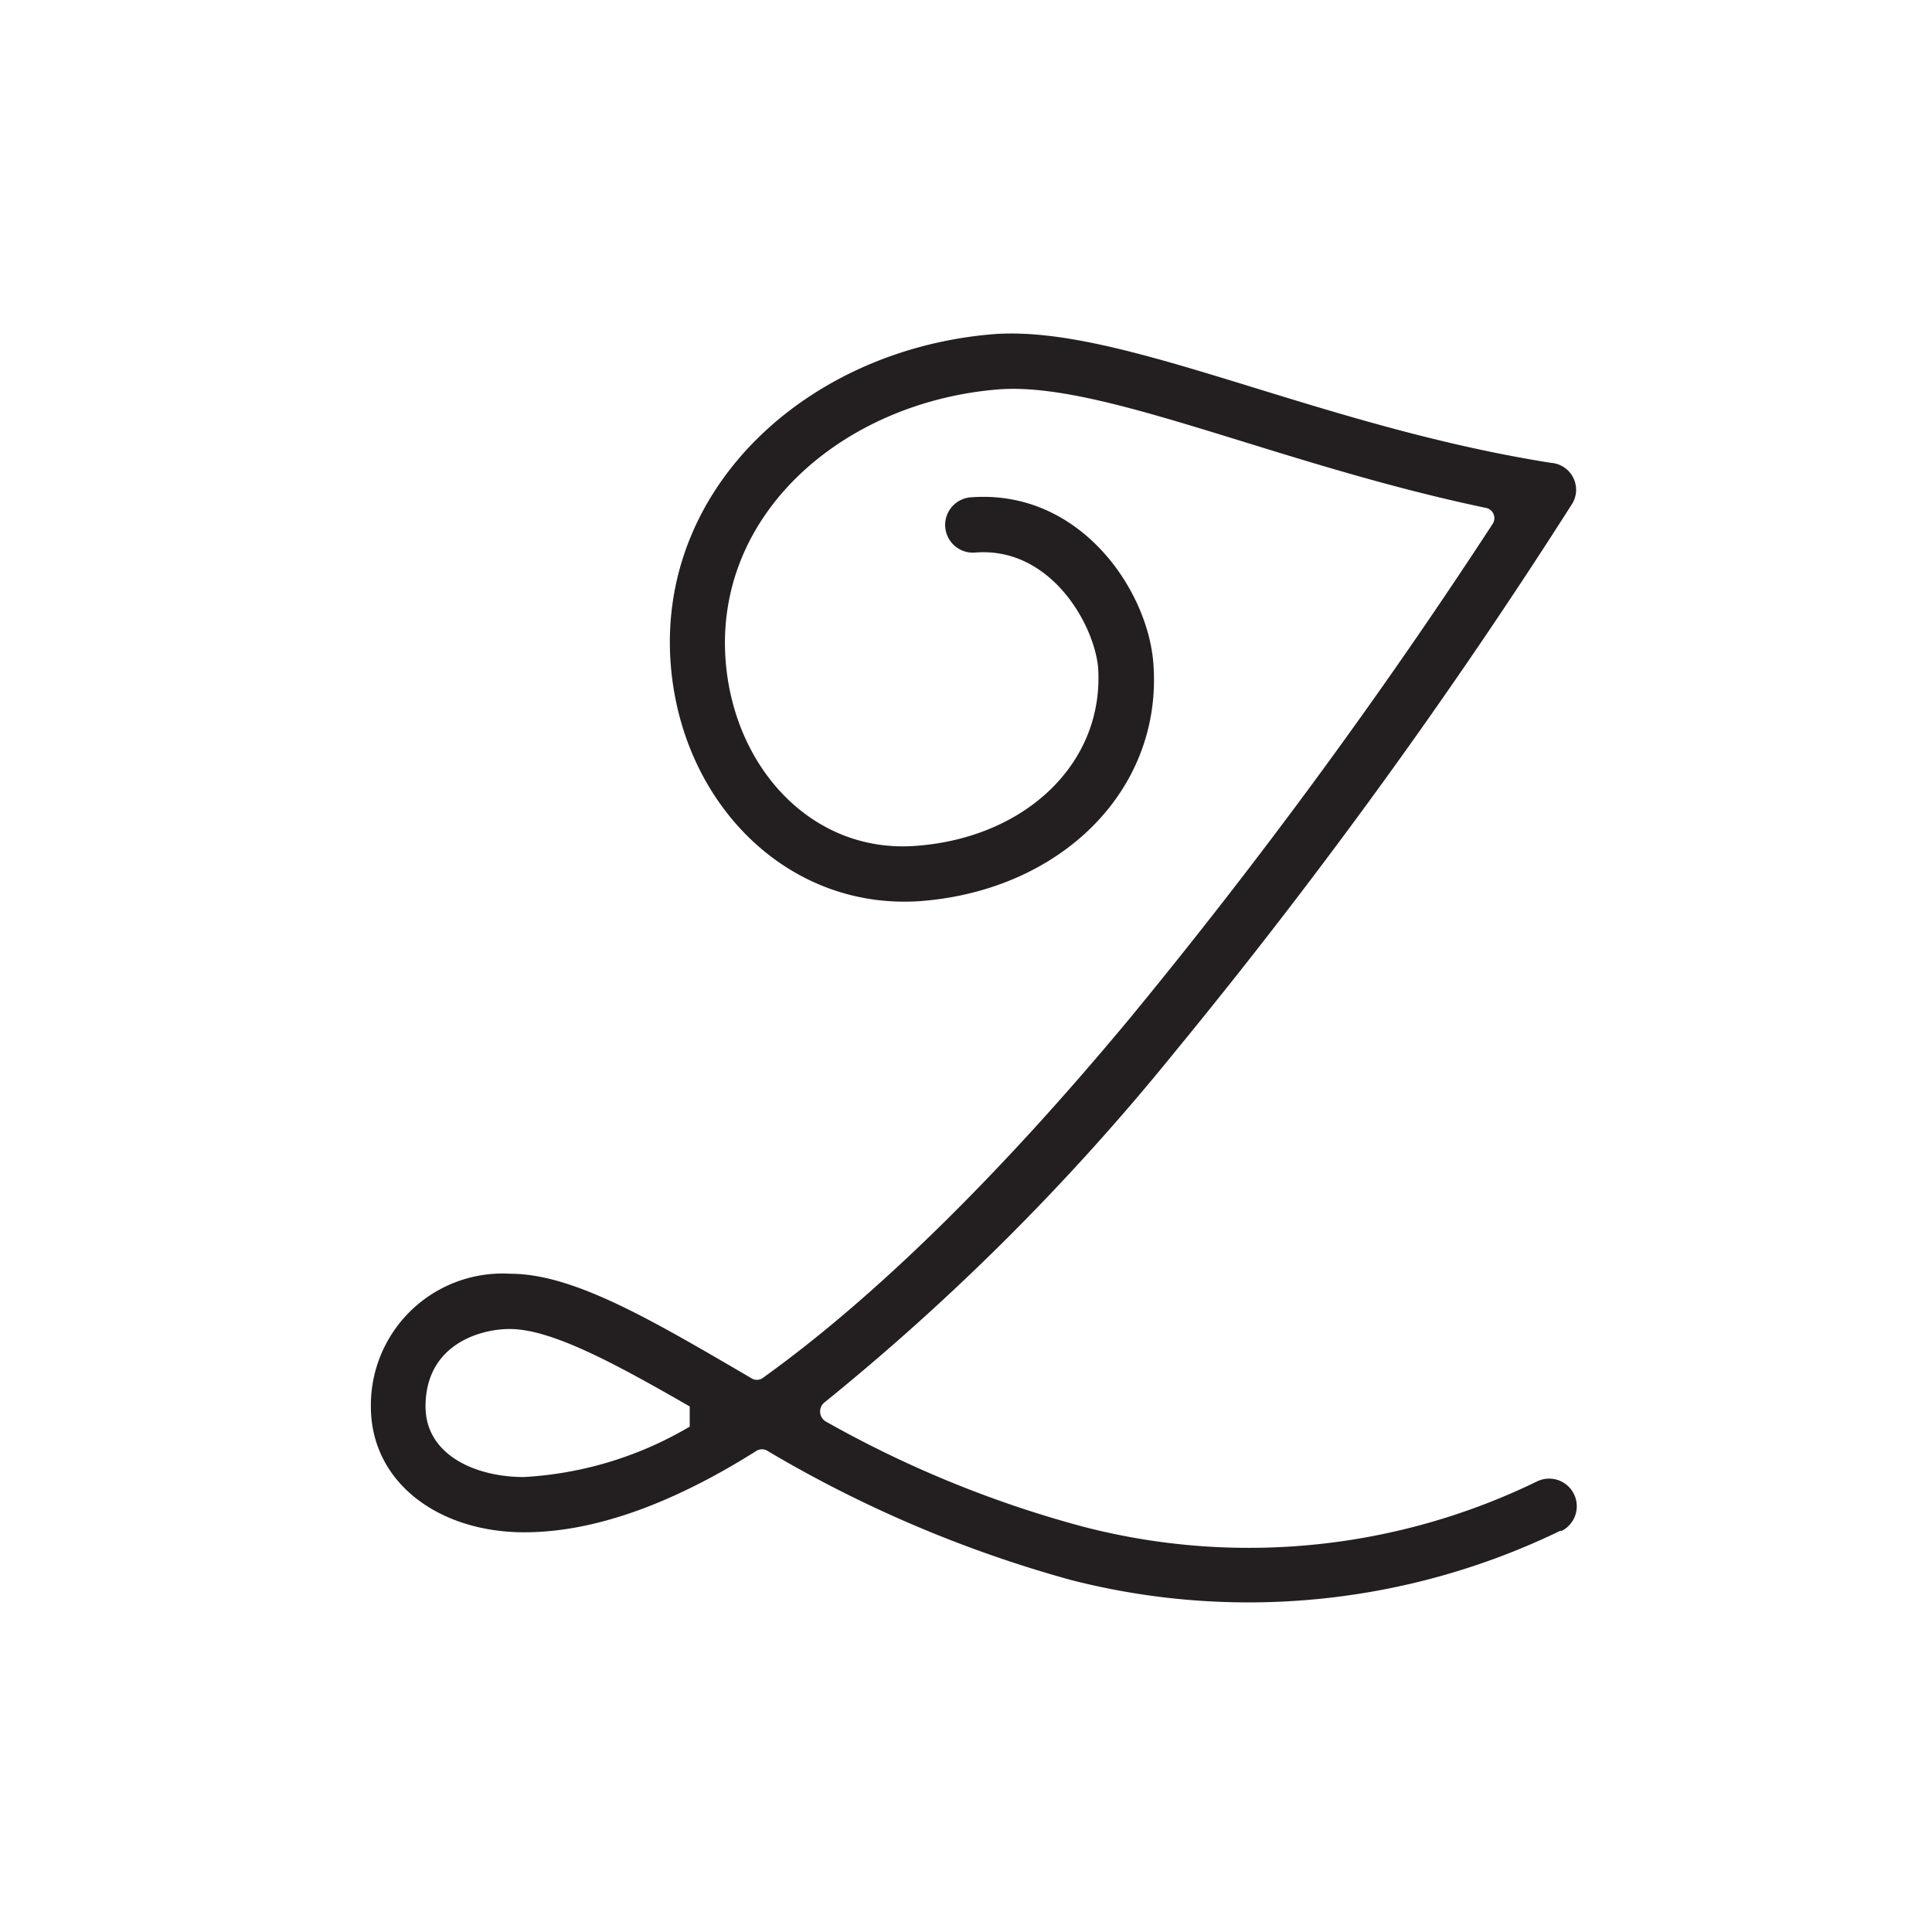
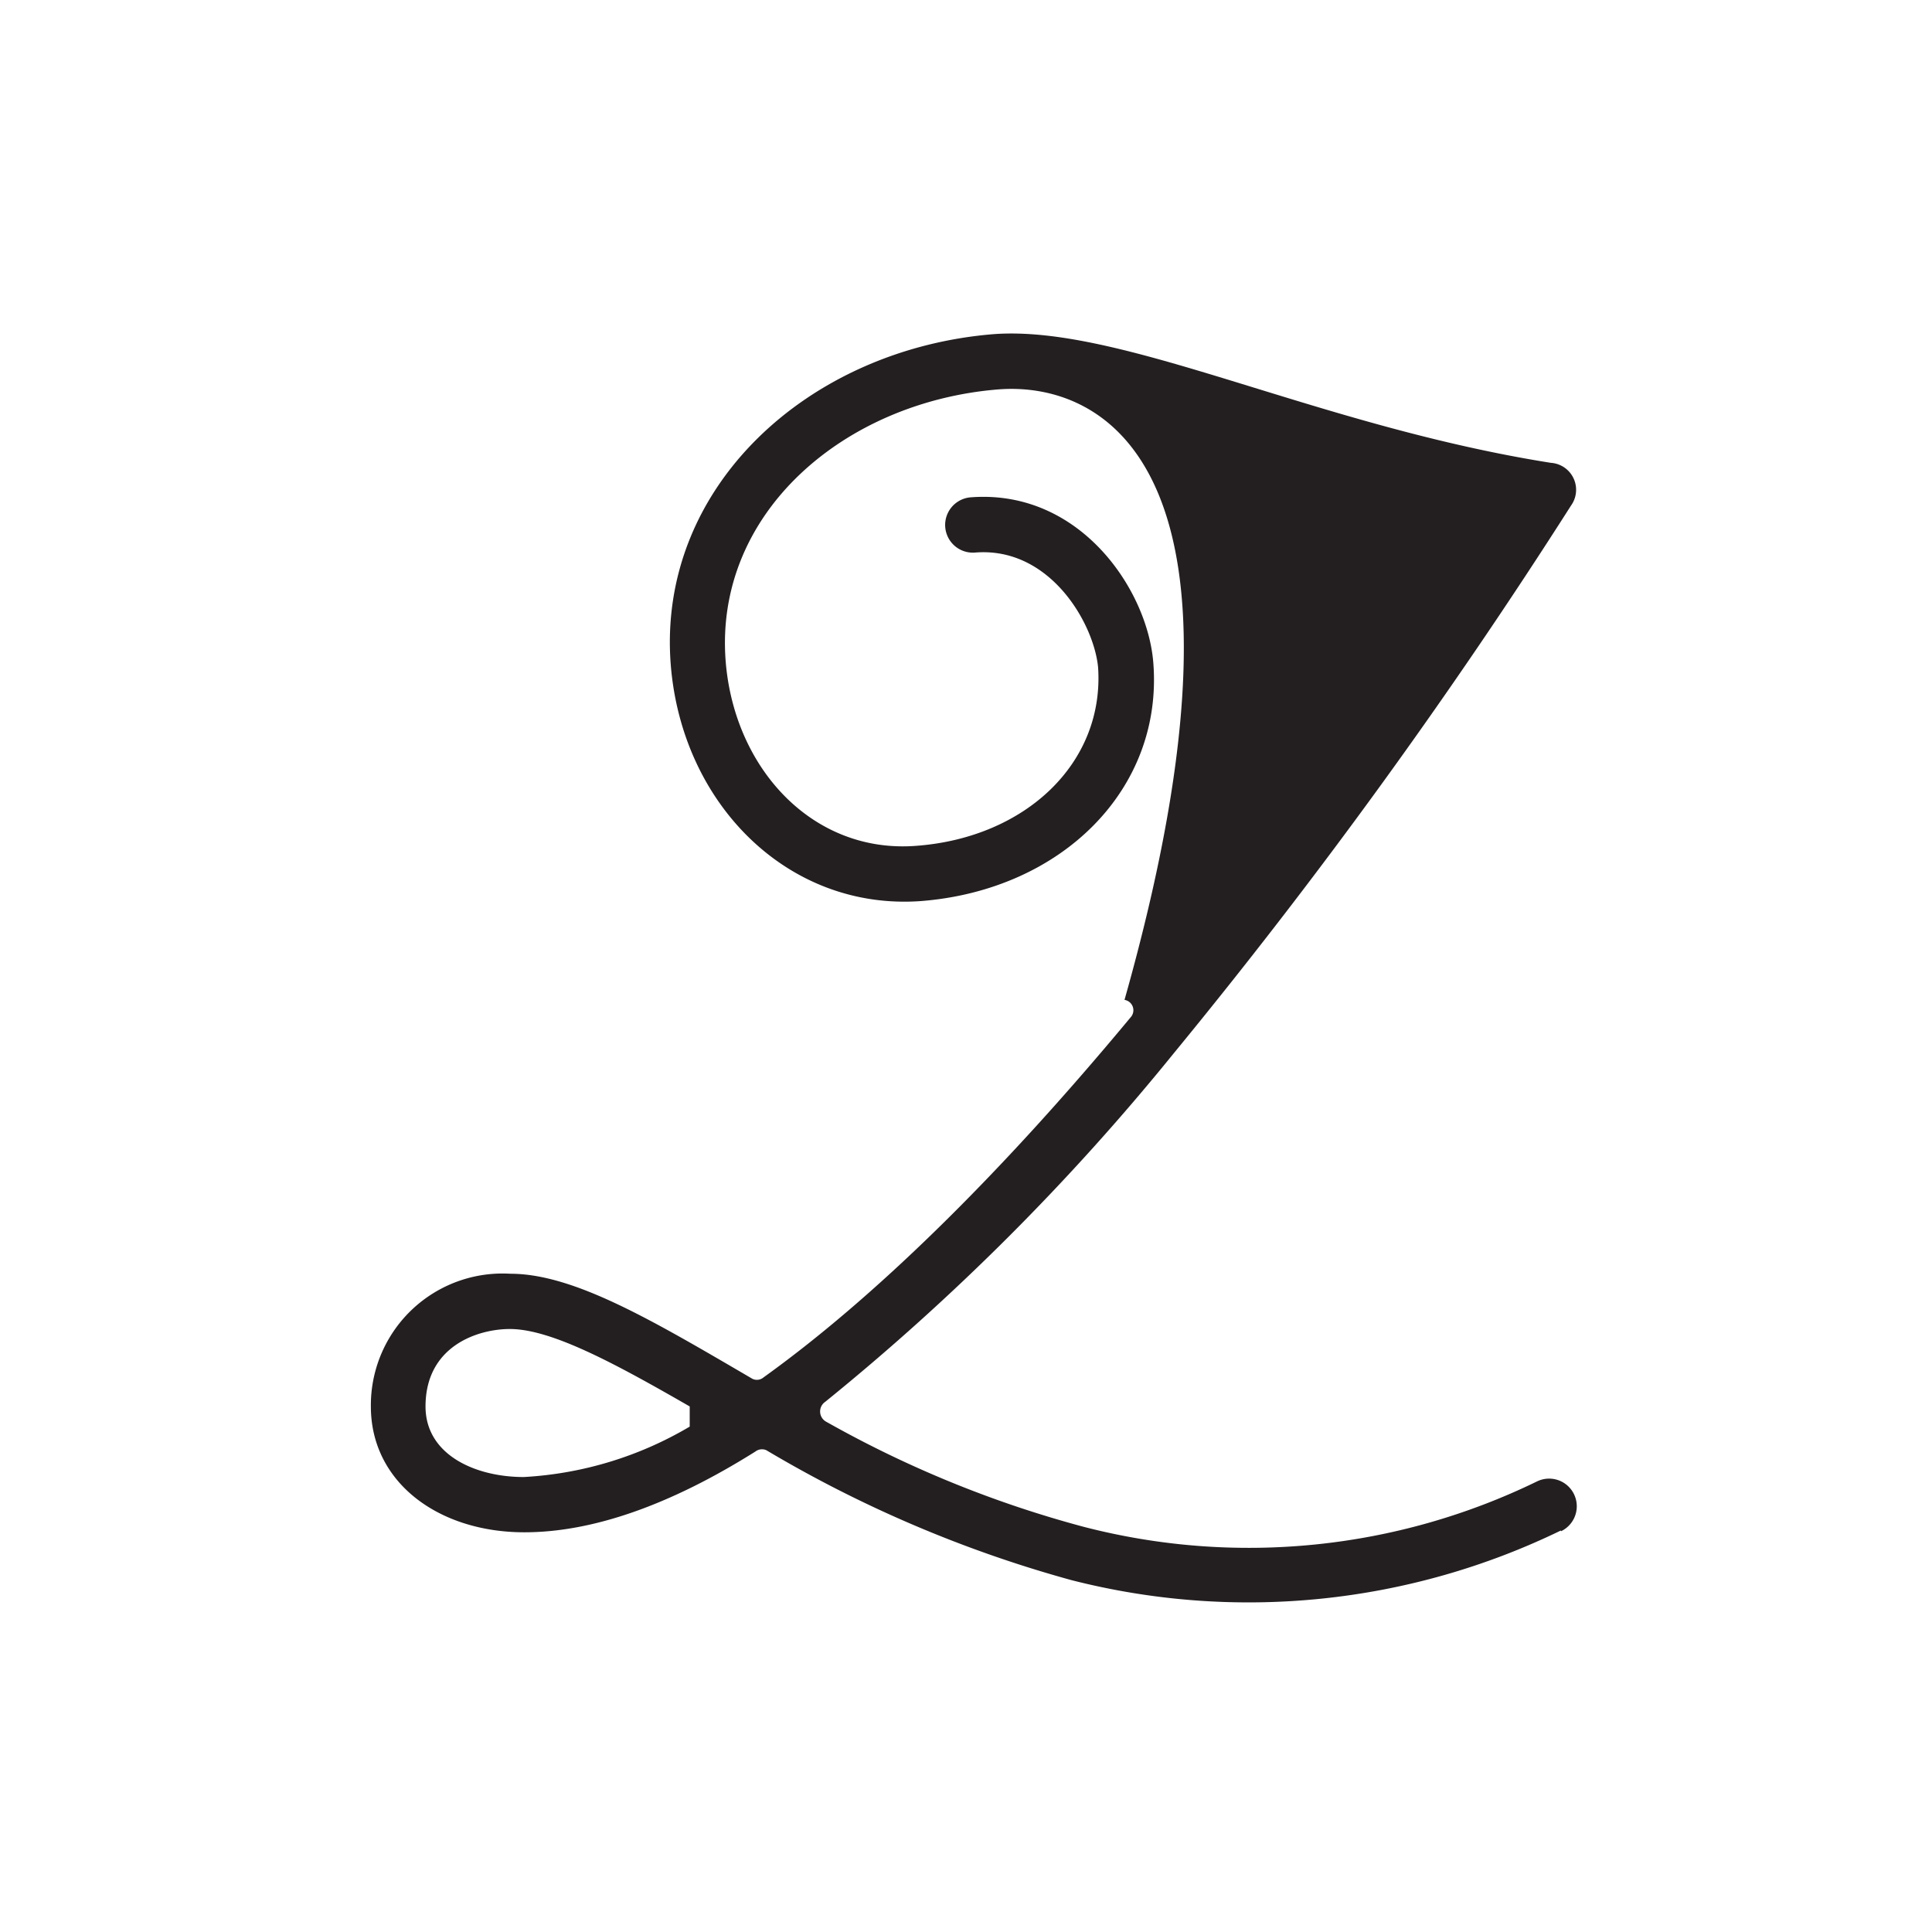
<svg xmlns="http://www.w3.org/2000/svg" data-name="Layer 3" viewBox="0 0 95.8 95.8">
-   <path d="M77.4 75.89a35.44 35.44 0 0 1-24.28 2.46A61.44 61.44 0 0 1 38 71.91a.54.54 0 0 0-.55.07c-4.25 2.67-8.09 4-11.45 4-4.25 0-7.61-2.47-7.61-6.24a6.53 6.53 0 0 1 6.92-6.58c3.16 0 7.07 2.33 12 5.21a.51.51 0 0 0 .55-.07c5.35-3.84 11.52-9.8 18.24-17.9A275.52 275.52 0 0 0 74 26a.52.52 0 0 0-.34-.82C63.27 23 54.63 18.9 49.49 19.31c-7.61.62-14.06 6.1-13.51 13.44.41 5.35 4.32 9.6 9.47 9.19 5.41-.41 9.32-4.11 9-8.85-.21-2.19-2.4-6-6.11-5.69a1.37 1.37 0 1 1-.2-2.74c5.42-.41 8.78 4.6 9.05 8.23.48 6.24-4.53 11.24-11.52 11.79-6.58.48-11.86-4.8-12.41-11.72-.69-8.78 6.79-15.64 16-16.39 6.38-.48 15.91 4.52 27.64 6.38a1.34 1.34 0 0 1 1 2.12 279 279 0 0 1-19.7 27.16 116.87 116.87 0 0 1-17.28 17.28.58.58 0 0 0 .07 1 54.65 54.65 0 0 0 12.75 5.2 32.65 32.65 0 0 0 22.49-2.26 1.37 1.37 0 0 1 1.17 2.48Zm-43.2-5.15v-1c-3.7-2.13-6.86-3.84-8.92-3.84-1.57 0-4.18.83-4.18 3.84 0 2.4 2.47 3.5 4.87 3.5a18.09 18.09 0 0 0 8.23-2.5Z" fill="#231f20" />
+   <path d="M77.4 75.89a35.44 35.44 0 0 1-24.28 2.46A61.44 61.44 0 0 1 38 71.91a.54.54 0 0 0-.55.07c-4.25 2.67-8.09 4-11.45 4-4.25 0-7.61-2.47-7.61-6.24a6.53 6.53 0 0 1 6.92-6.58c3.16 0 7.07 2.33 12 5.21a.51.51 0 0 0 .55-.07c5.35-3.84 11.52-9.8 18.24-17.9a.52.52 0 0 0-.34-.82C63.27 23 54.63 18.9 49.49 19.31c-7.61.62-14.06 6.1-13.51 13.44.41 5.35 4.32 9.6 9.47 9.19 5.41-.41 9.32-4.11 9-8.85-.21-2.19-2.4-6-6.11-5.69a1.37 1.37 0 1 1-.2-2.74c5.42-.41 8.78 4.6 9.05 8.23.48 6.24-4.53 11.24-11.52 11.79-6.58.48-11.86-4.8-12.41-11.72-.69-8.78 6.79-15.64 16-16.39 6.38-.48 15.91 4.52 27.64 6.38a1.34 1.34 0 0 1 1 2.12 279 279 0 0 1-19.7 27.16 116.87 116.87 0 0 1-17.28 17.28.58.58 0 0 0 .07 1 54.65 54.65 0 0 0 12.75 5.2 32.65 32.65 0 0 0 22.49-2.26 1.37 1.37 0 0 1 1.17 2.48Zm-43.2-5.15v-1c-3.7-2.13-6.86-3.84-8.92-3.84-1.57 0-4.18.83-4.18 3.84 0 2.4 2.47 3.5 4.87 3.5a18.09 18.09 0 0 0 8.23-2.5Z" fill="#231f20" />
</svg>